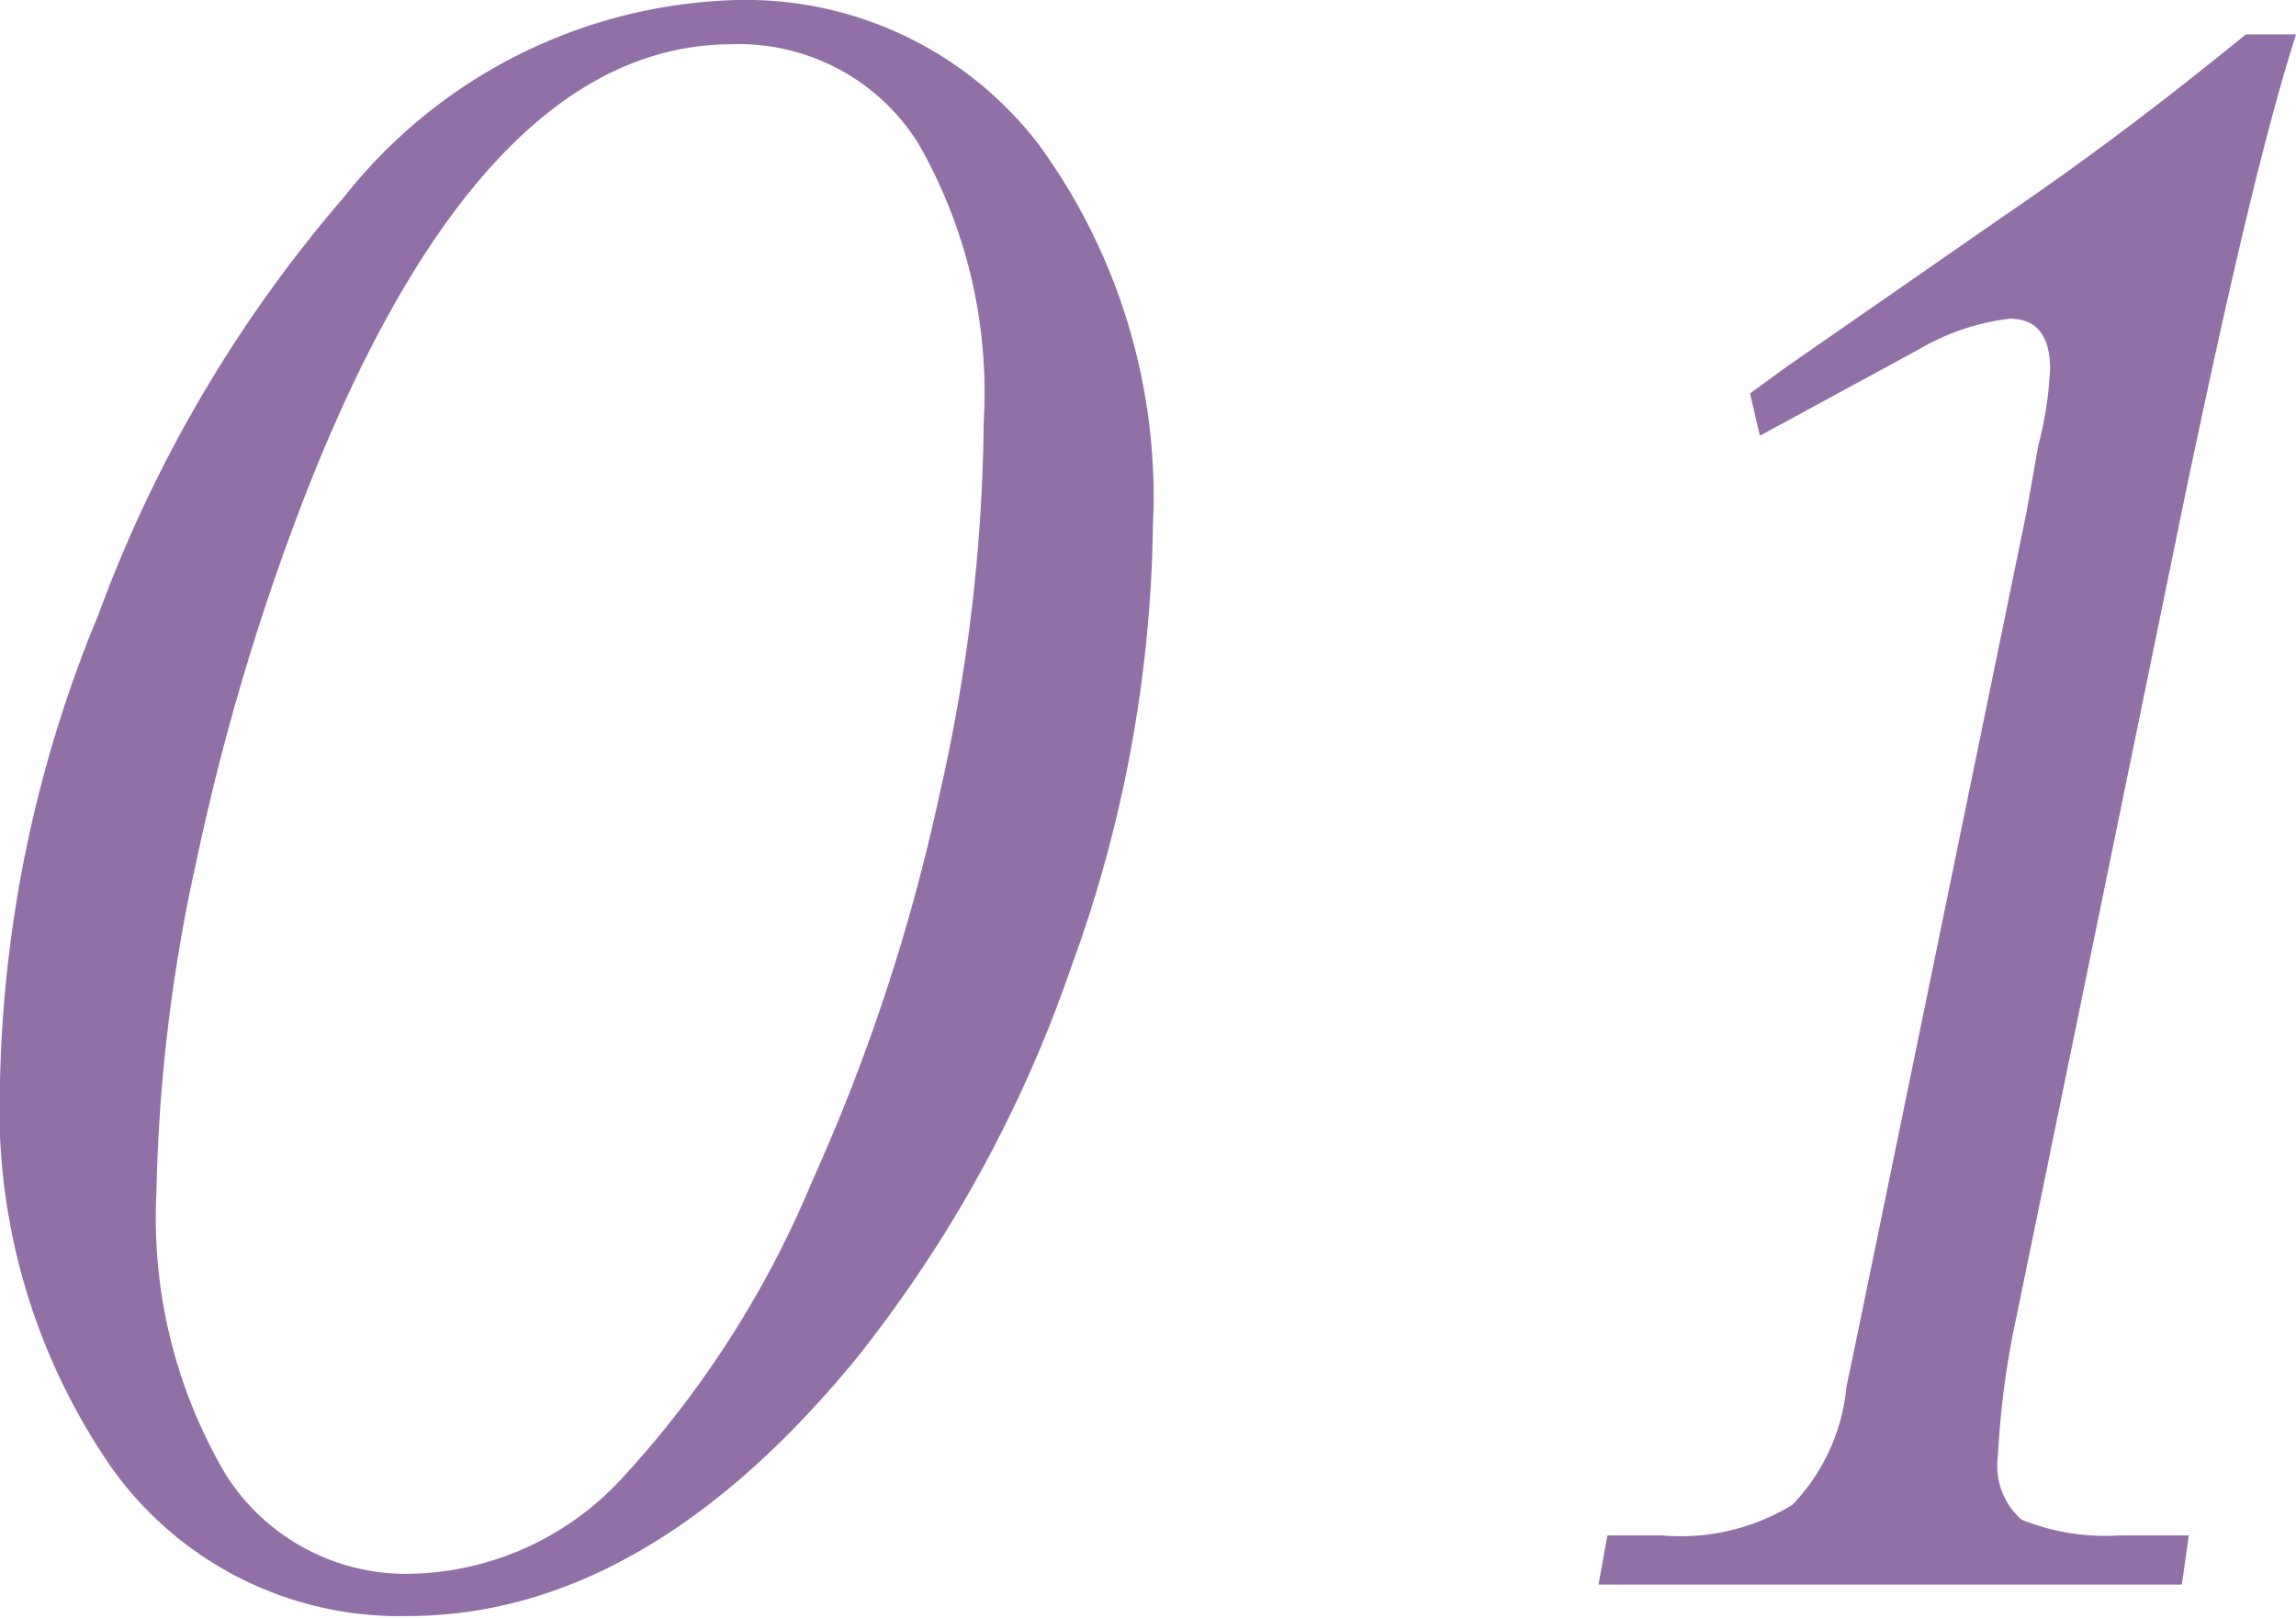
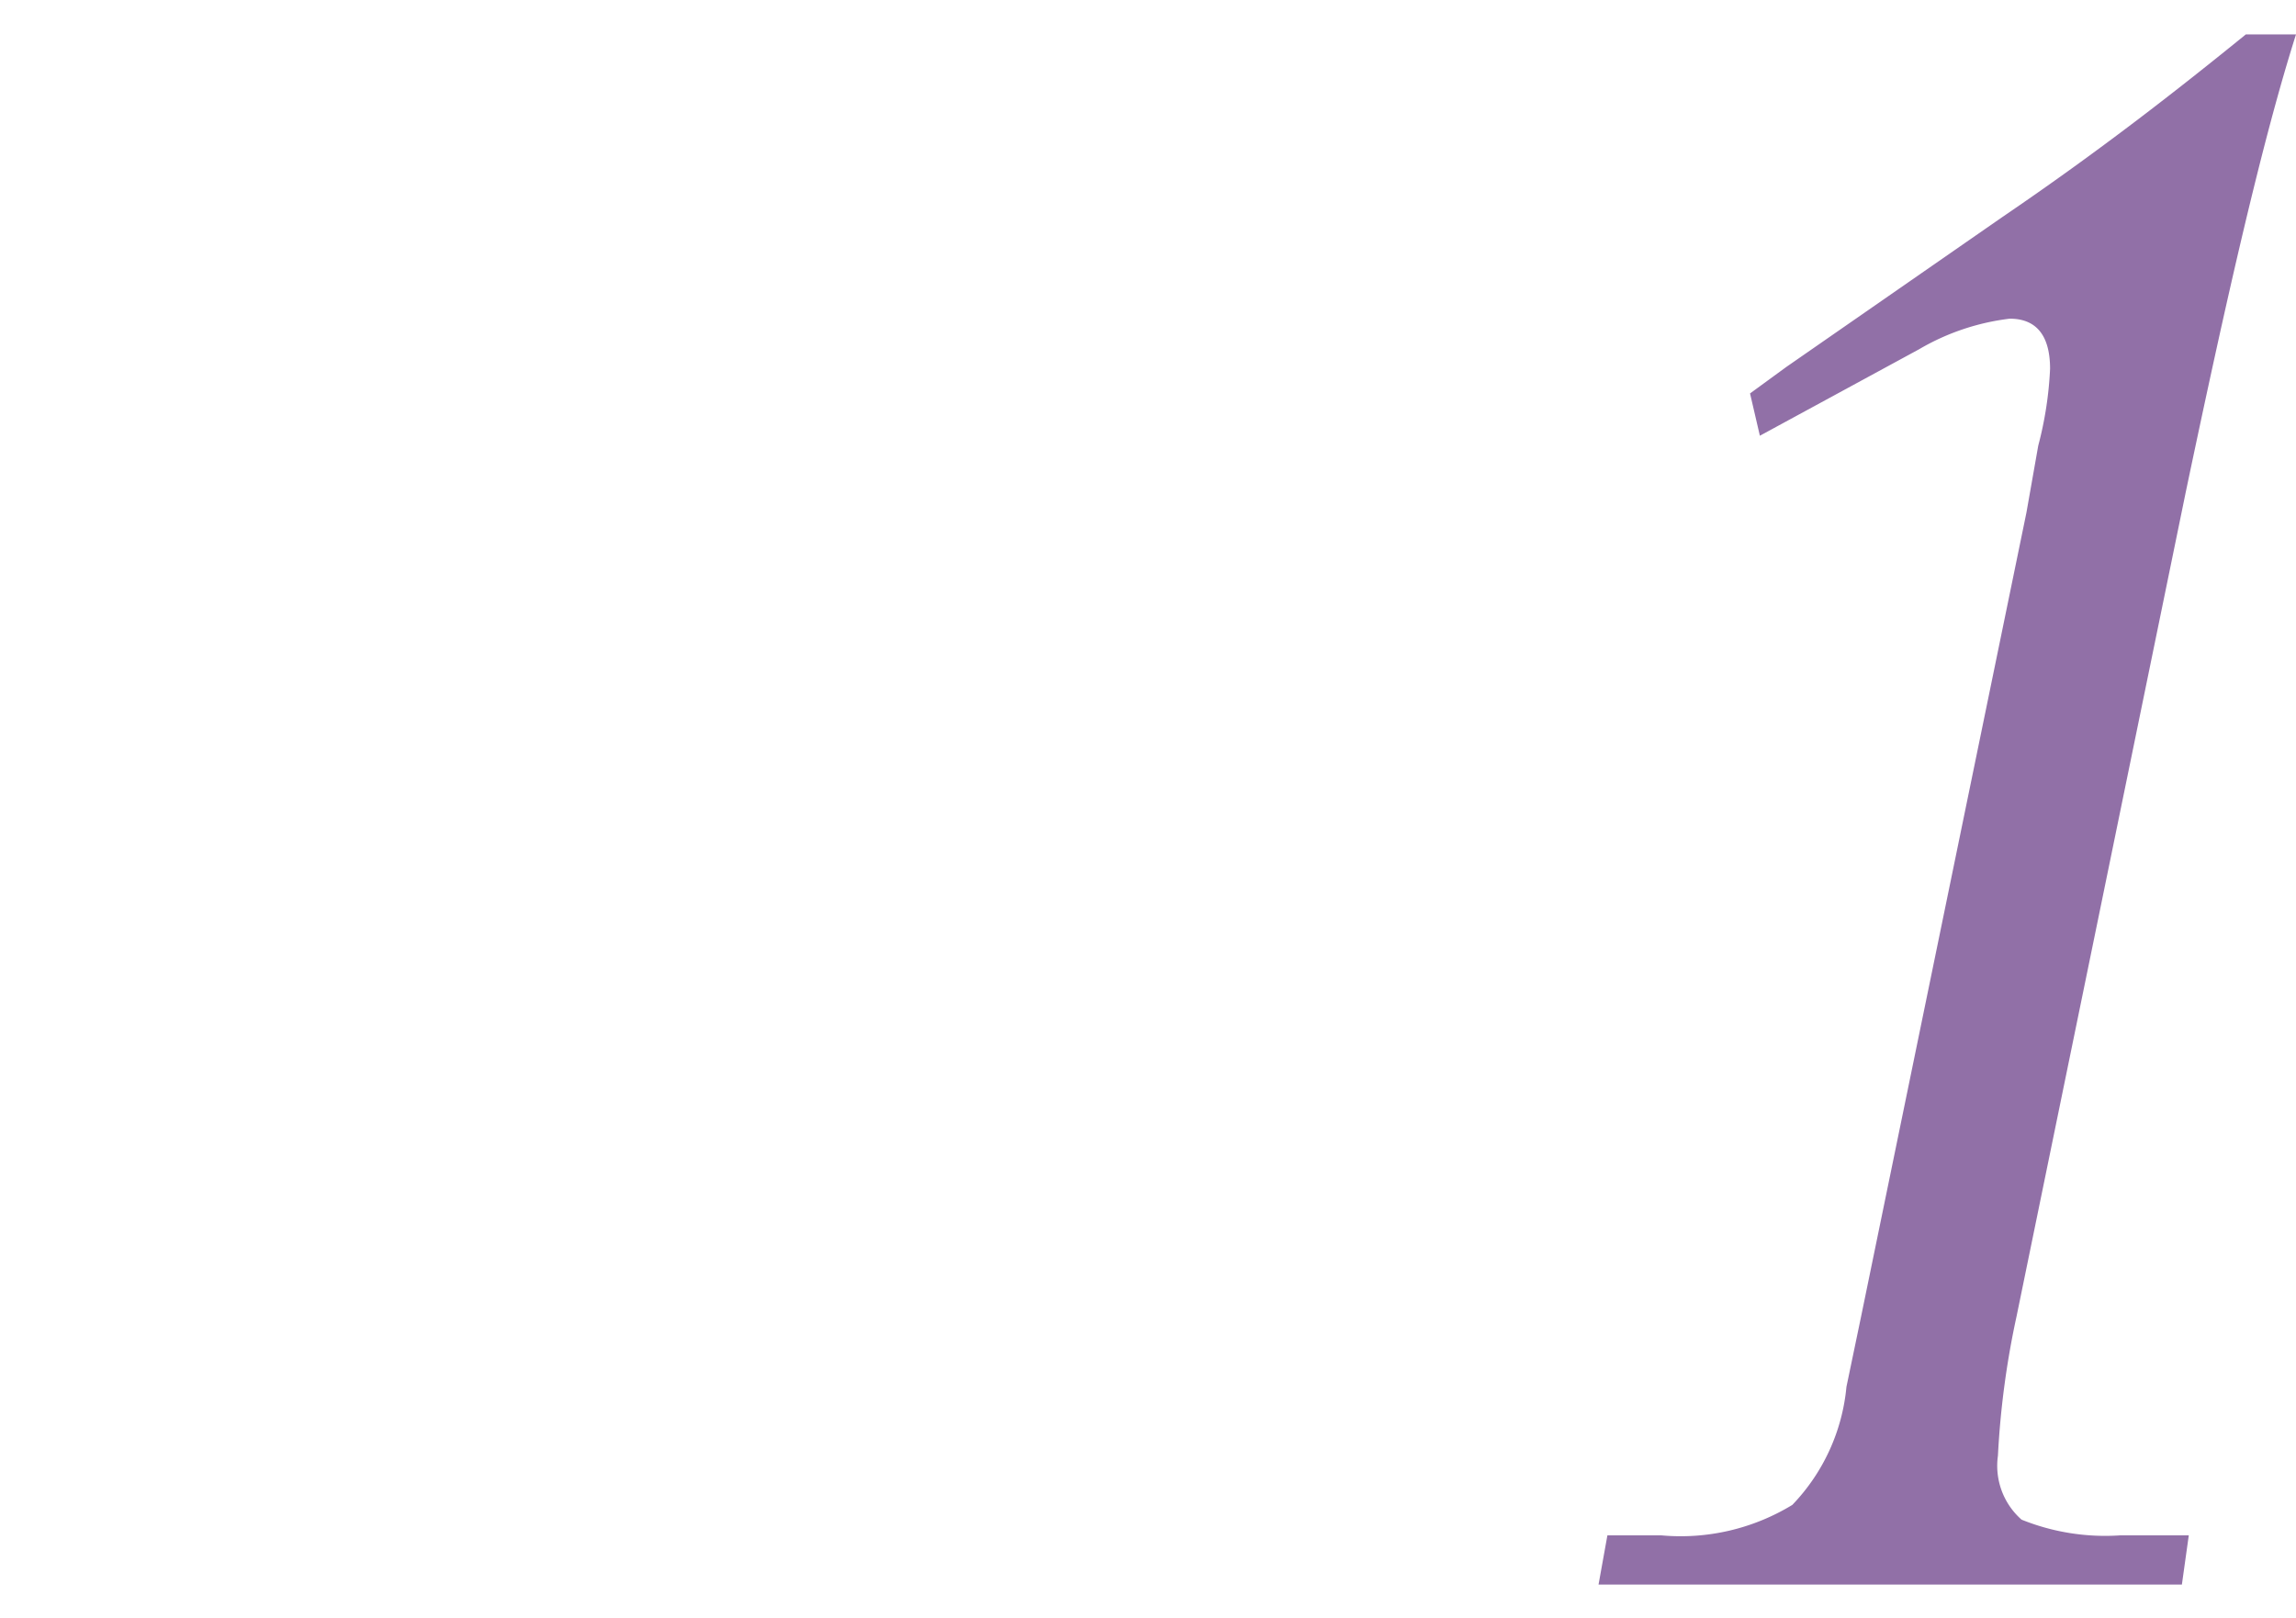
<svg xmlns="http://www.w3.org/2000/svg" viewBox="0 0 23.34 16.45">
  <defs>
    <style>.cls-1{fill:#9170a7;}</style>
  </defs>
  <g id="レイヤー_2" data-name="レイヤー 2">
    <g id="main">
-       <path class="cls-1" d="M11.72,5.35a13.55,13.55,0,0,1-.83,4.48,13.34,13.34,0,0,1-2.2,4q-2.14,2.6-4.55,2.6a3.59,3.59,0,0,1-3-1.5A6.41,6.41,0,0,1,0,11,13.05,13.05,0,0,1,1,6.25,13.74,13.74,0,0,1,3.5,2a5.26,5.26,0,0,1,4-2,3.75,3.75,0,0,1,3.06,1.47A6.08,6.08,0,0,1,11.72,5.35ZM10,4.28a5.08,5.08,0,0,0-.67-2.83,2.15,2.15,0,0,0-1.89-1q-2.52,0-4.3,4.49A24,24,0,0,0,2,8.74a17,17,0,0,0-.41,3.39A5.13,5.13,0,0,0,2.3,15a2.17,2.17,0,0,0,1.9,1,3,3,0,0,0,2.15-1A10.24,10.24,0,0,0,8.26,12,19.54,19.54,0,0,0,9.55,8.08,17.64,17.64,0,0,0,10,4.28Z" />
      <path class="cls-1" d="M22.18,16.11H16.25l.09-.5h.55a2.18,2.18,0,0,0,1.33-.31,2,2,0,0,0,.55-1.2l.15-.72L20.6,5.21l.12-.68a3.7,3.7,0,0,0,.12-.78c0-.34-.14-.51-.41-.51a2.38,2.38,0,0,0-.92.31l-1.62.88L17.79,4l.37-.27,2.19-1.52c1-.68,1.79-1.3,2.48-1.86h.51C23,1.42,22.64,3,22.22,5L20.5,13.38a8.75,8.75,0,0,0-.19,1.42.73.73,0,0,0,.24.65,2.27,2.27,0,0,0,1,.16h.7Z" />
    </g>
  </g>
</svg>